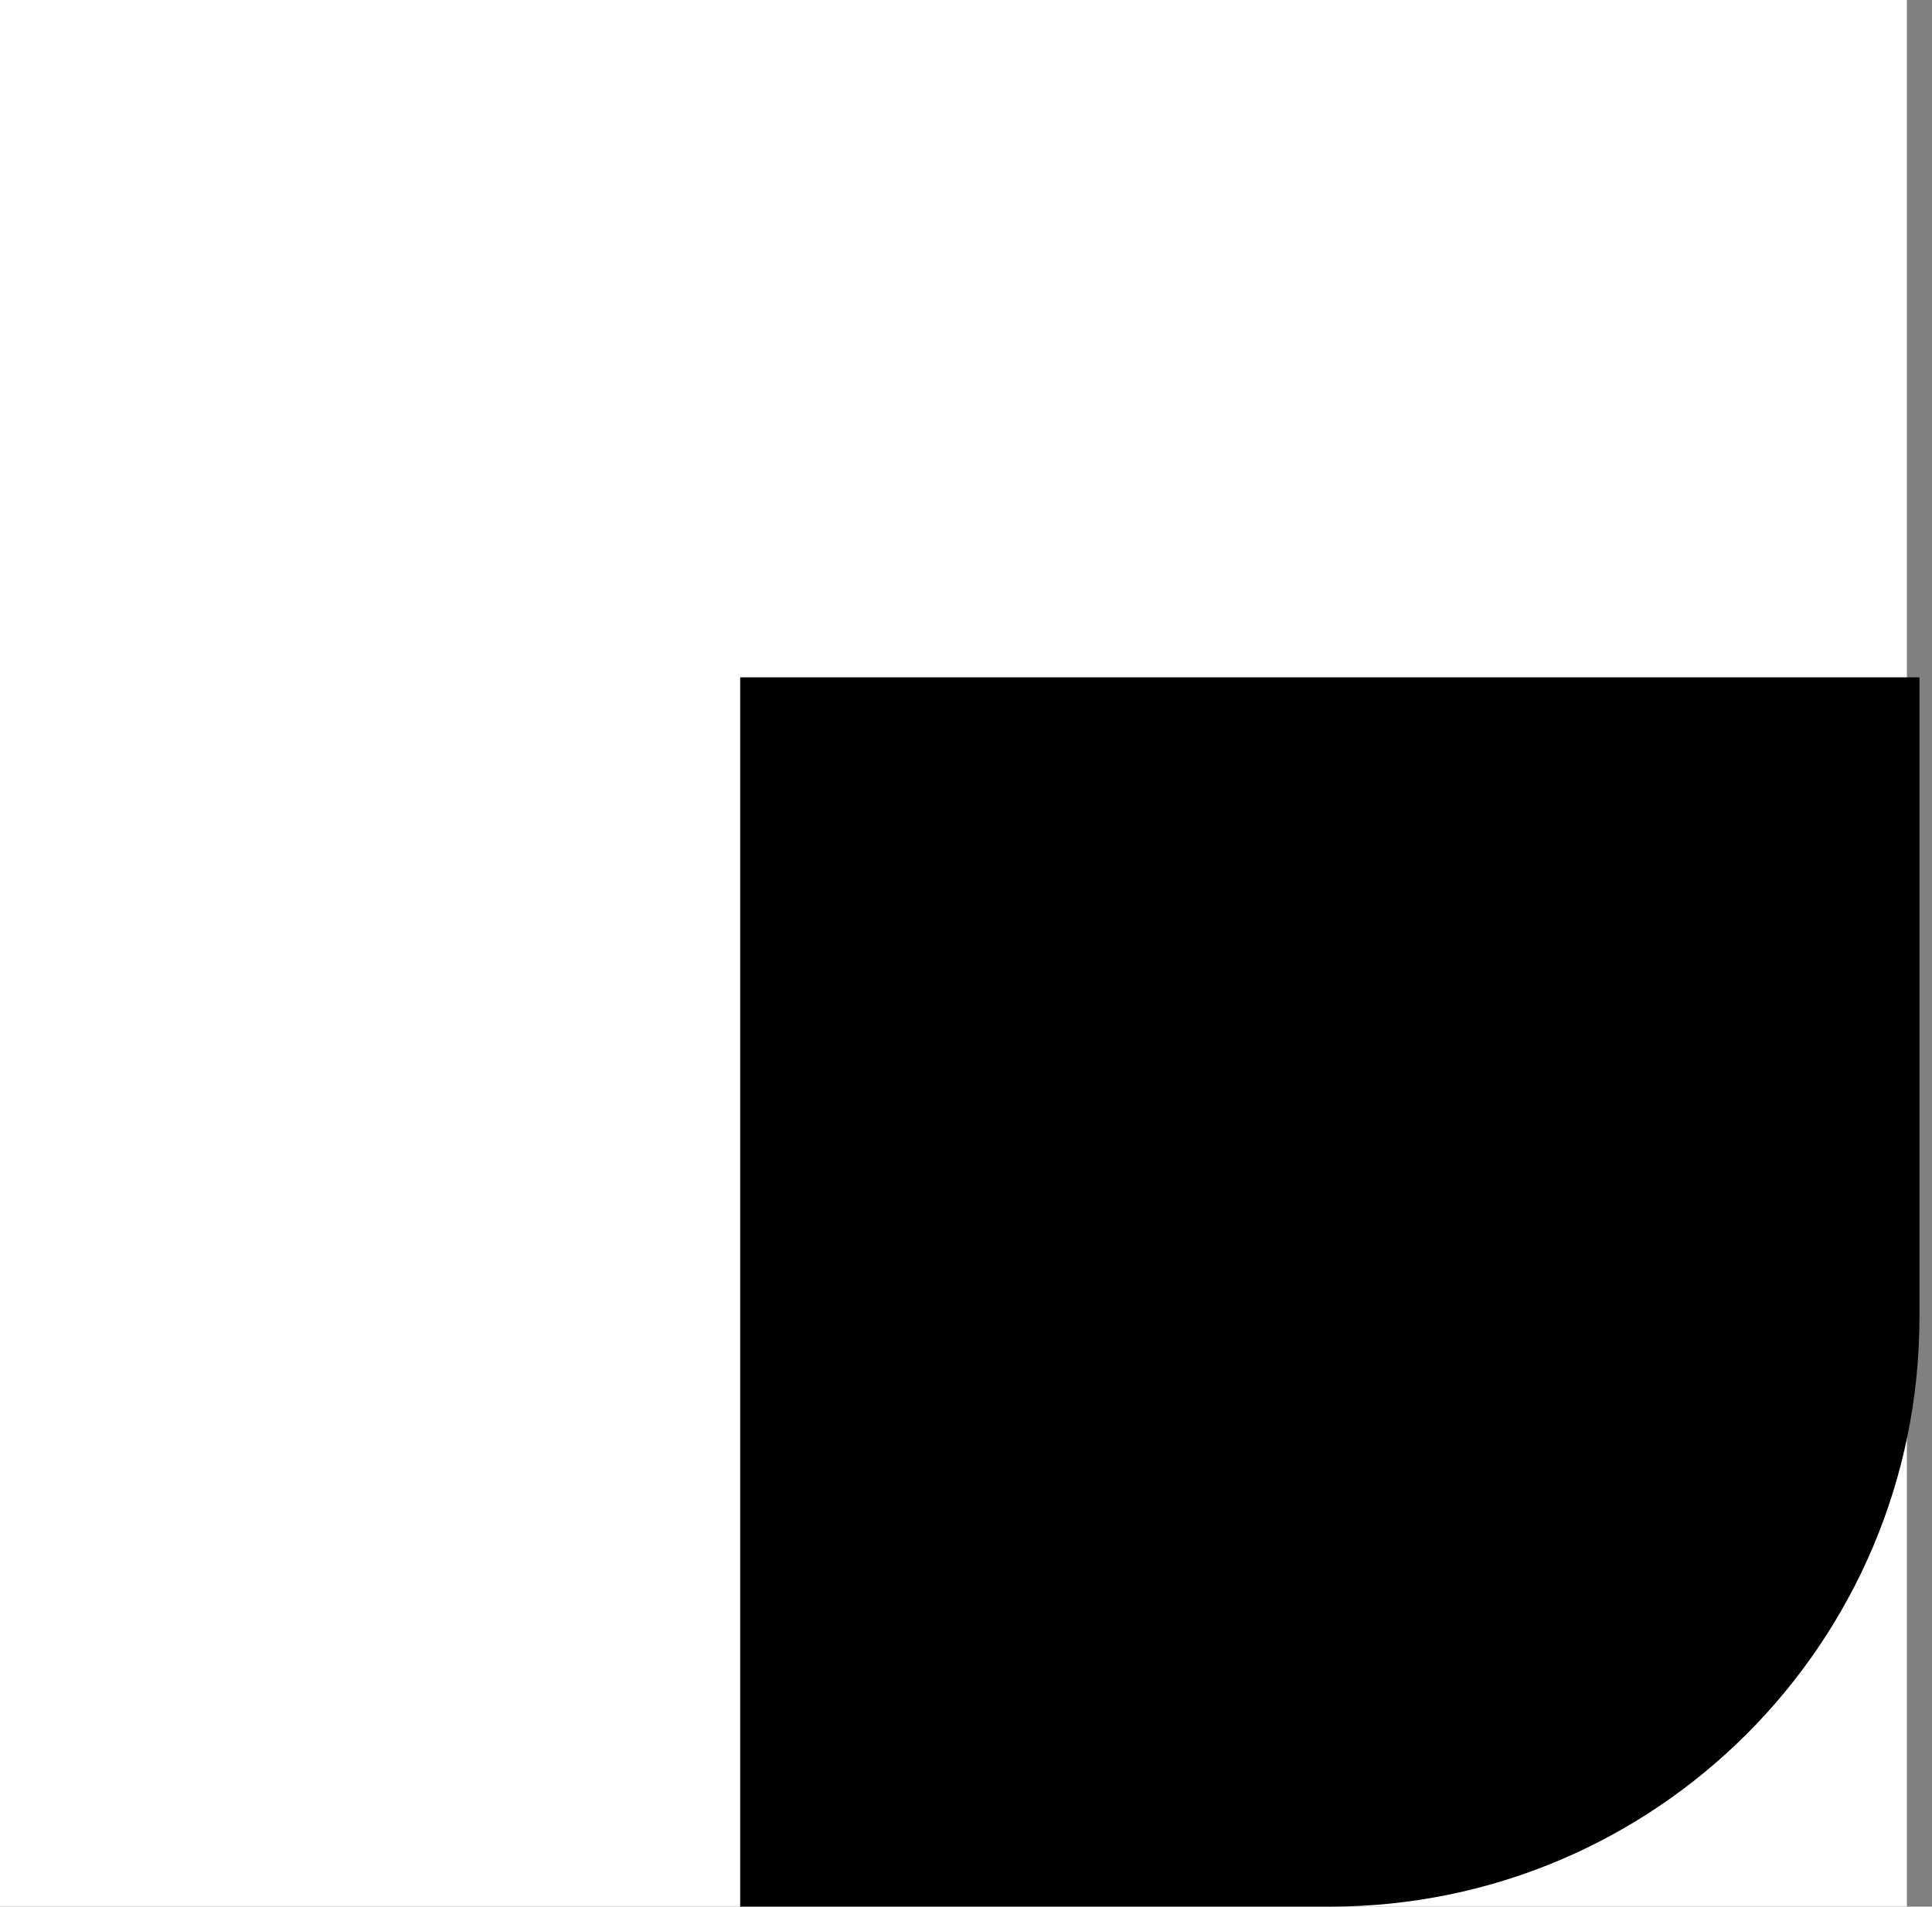
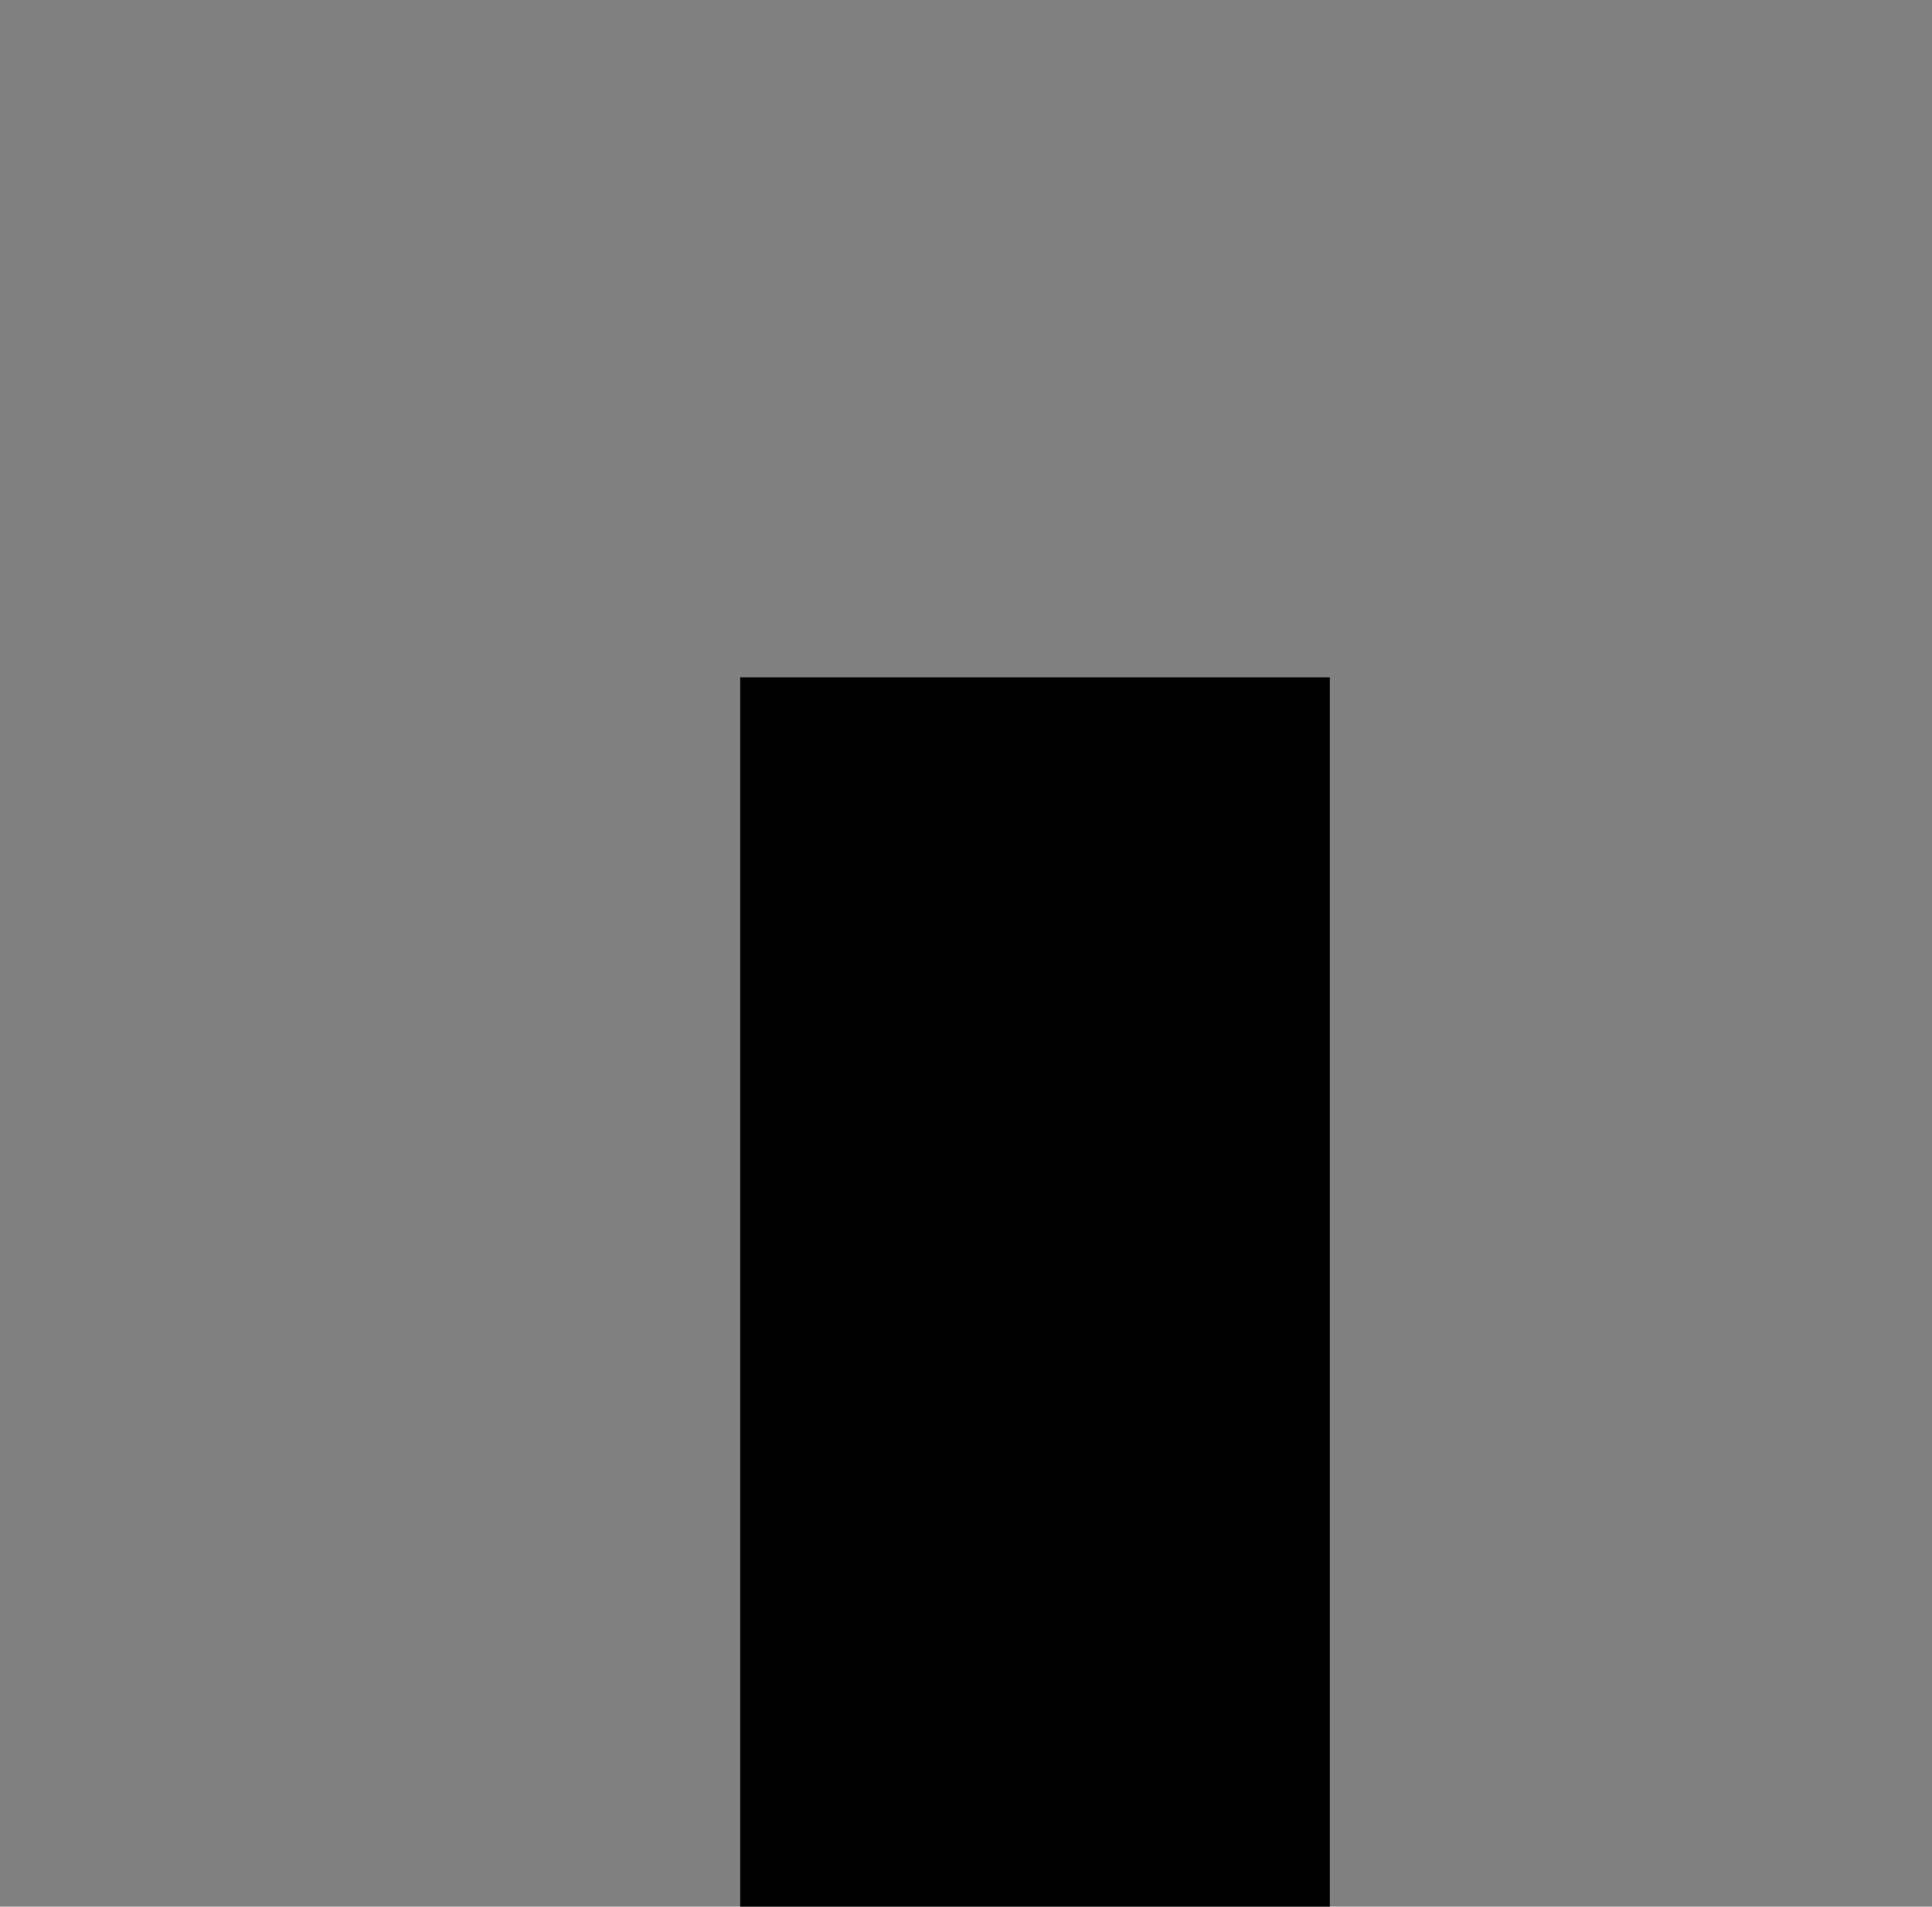
<svg xmlns="http://www.w3.org/2000/svg" width="77" height="76" viewBox="0 0 77 76" fill="none">
  <rect x="0" y="0" width="77" height="76" fill="#808080" stroke="none" />
  <g id="Frame 40535">
-     <rect id="Rectangle 19389" width="76" height="76" fill="white" />
-     <path id="Rectangle 19390" d="M29.5 76H53C65.979 76 76.5 65.479 76.5 52.5V27H29.5V76Z" fill="black" />
+     <path id="Rectangle 19390" d="M29.5 76H53V27H29.5V76Z" fill="black" />
  </g>
</svg>